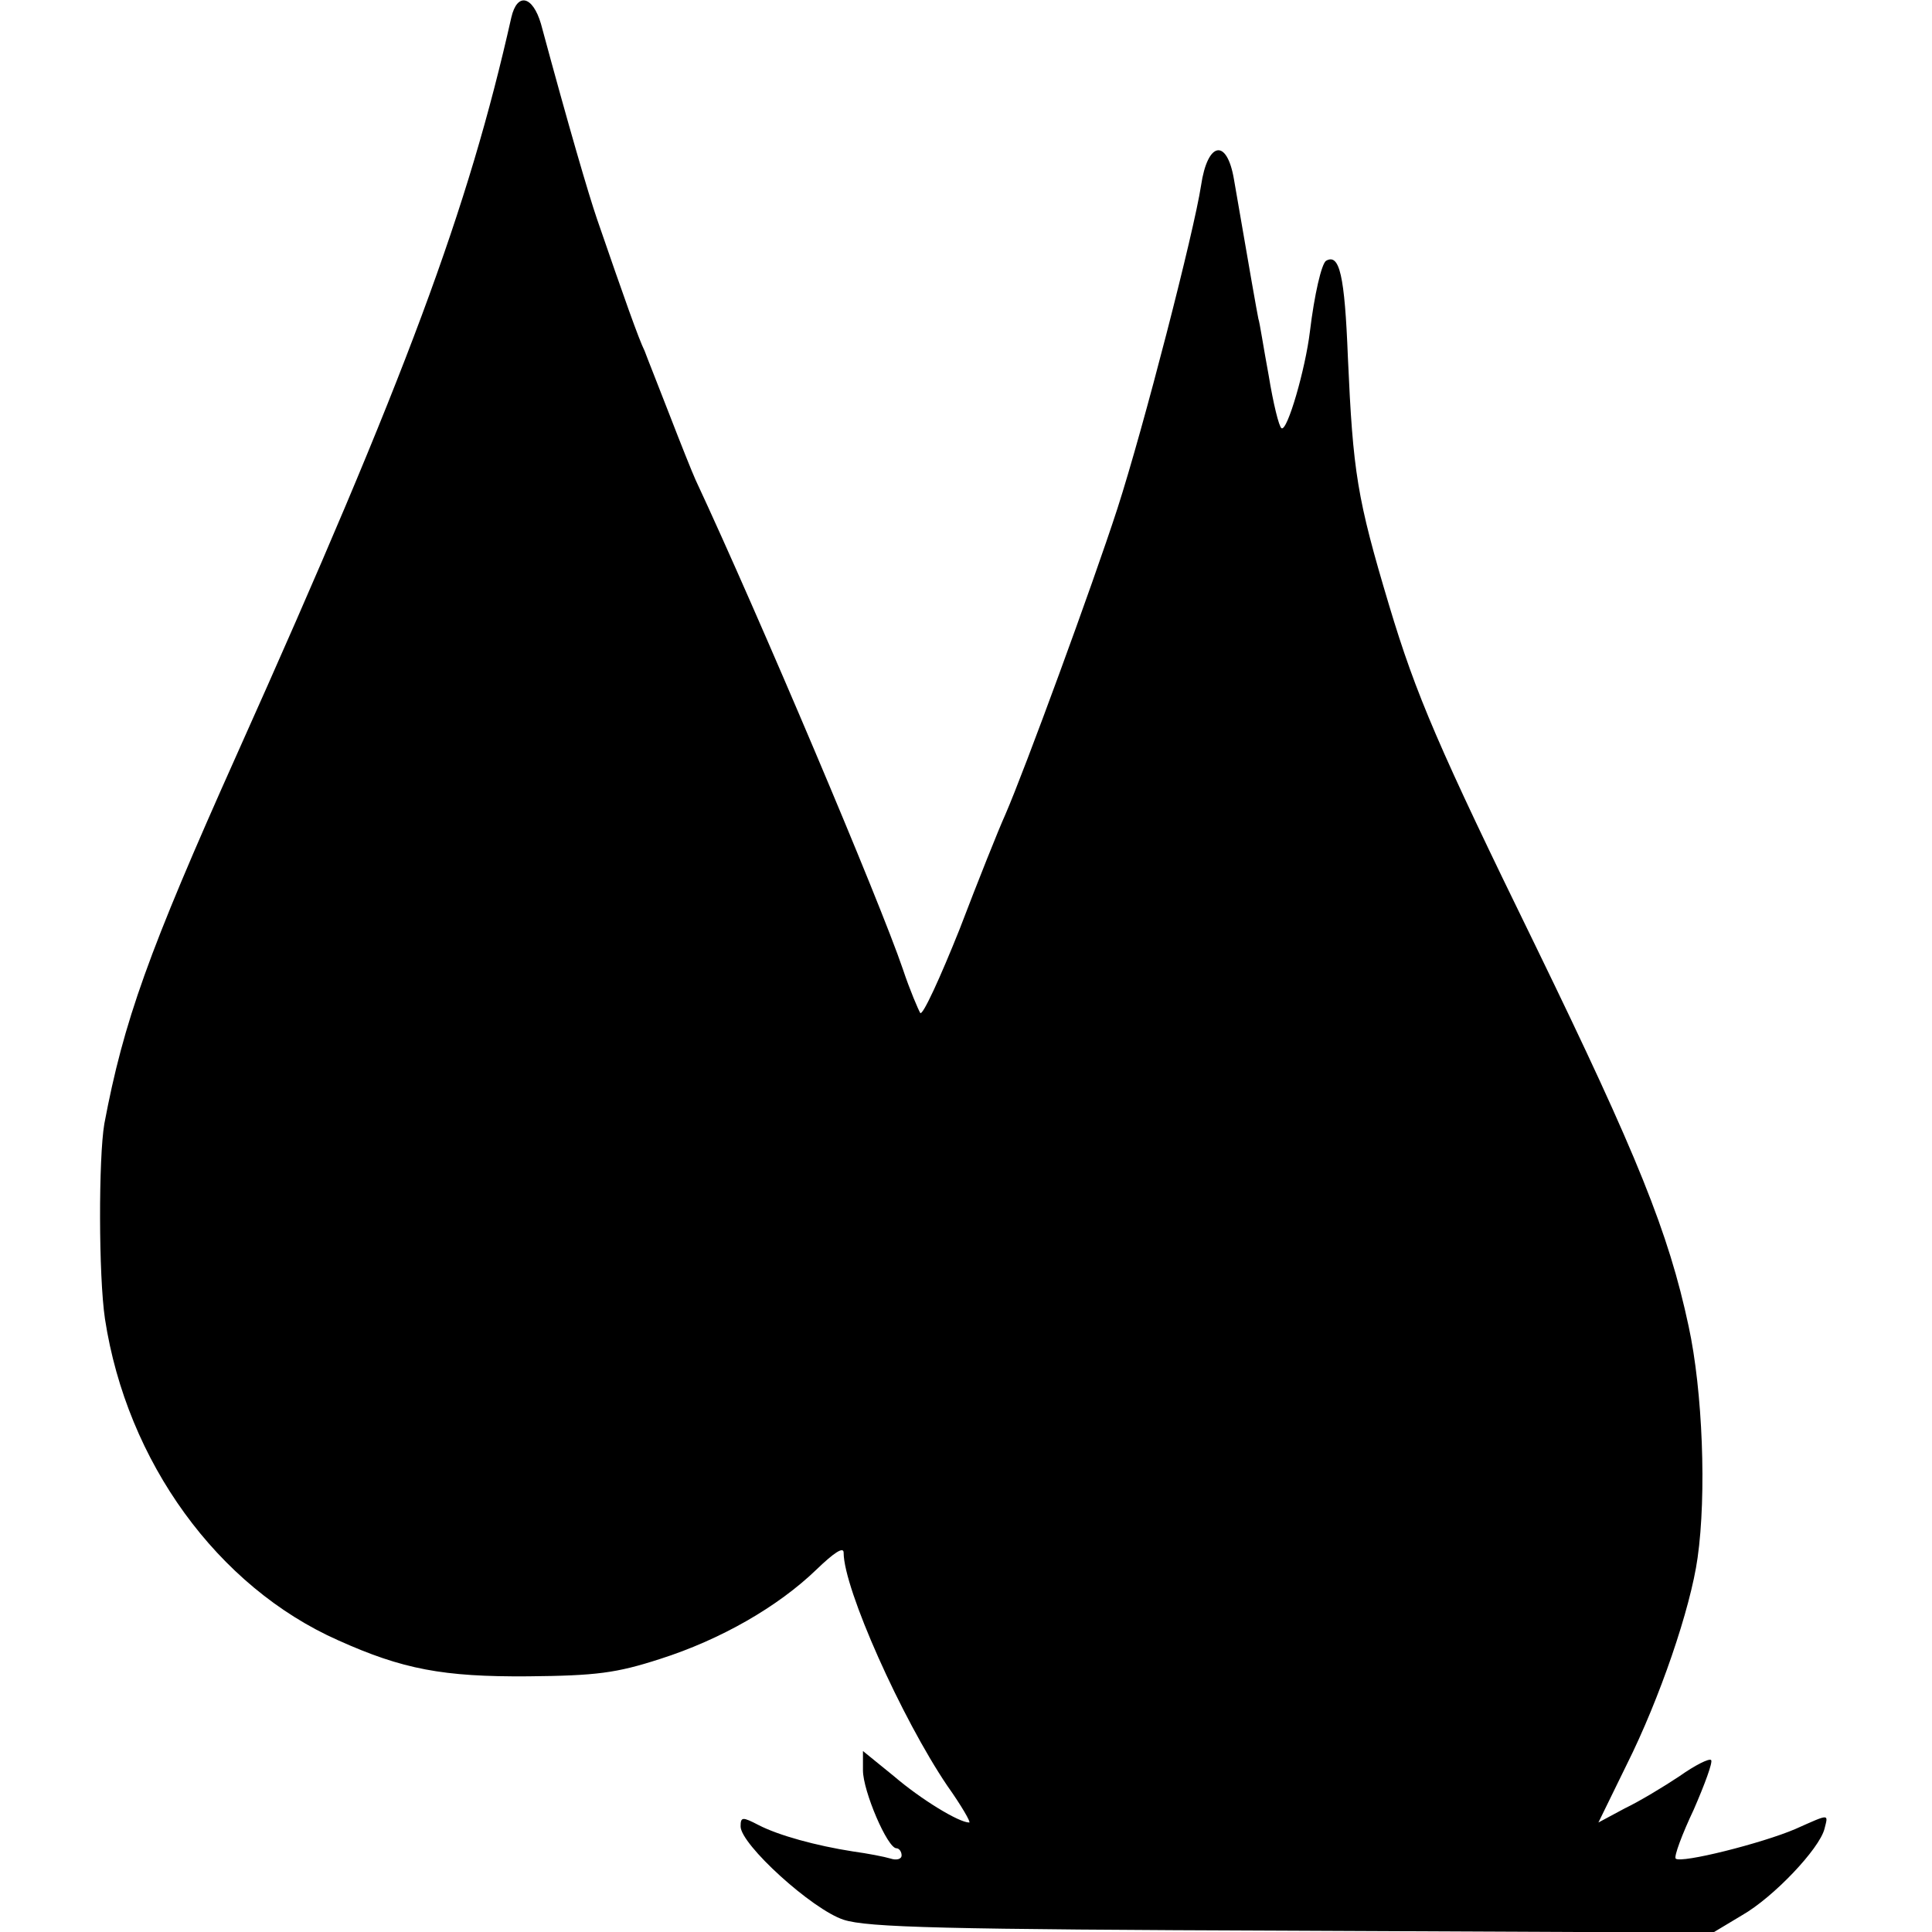
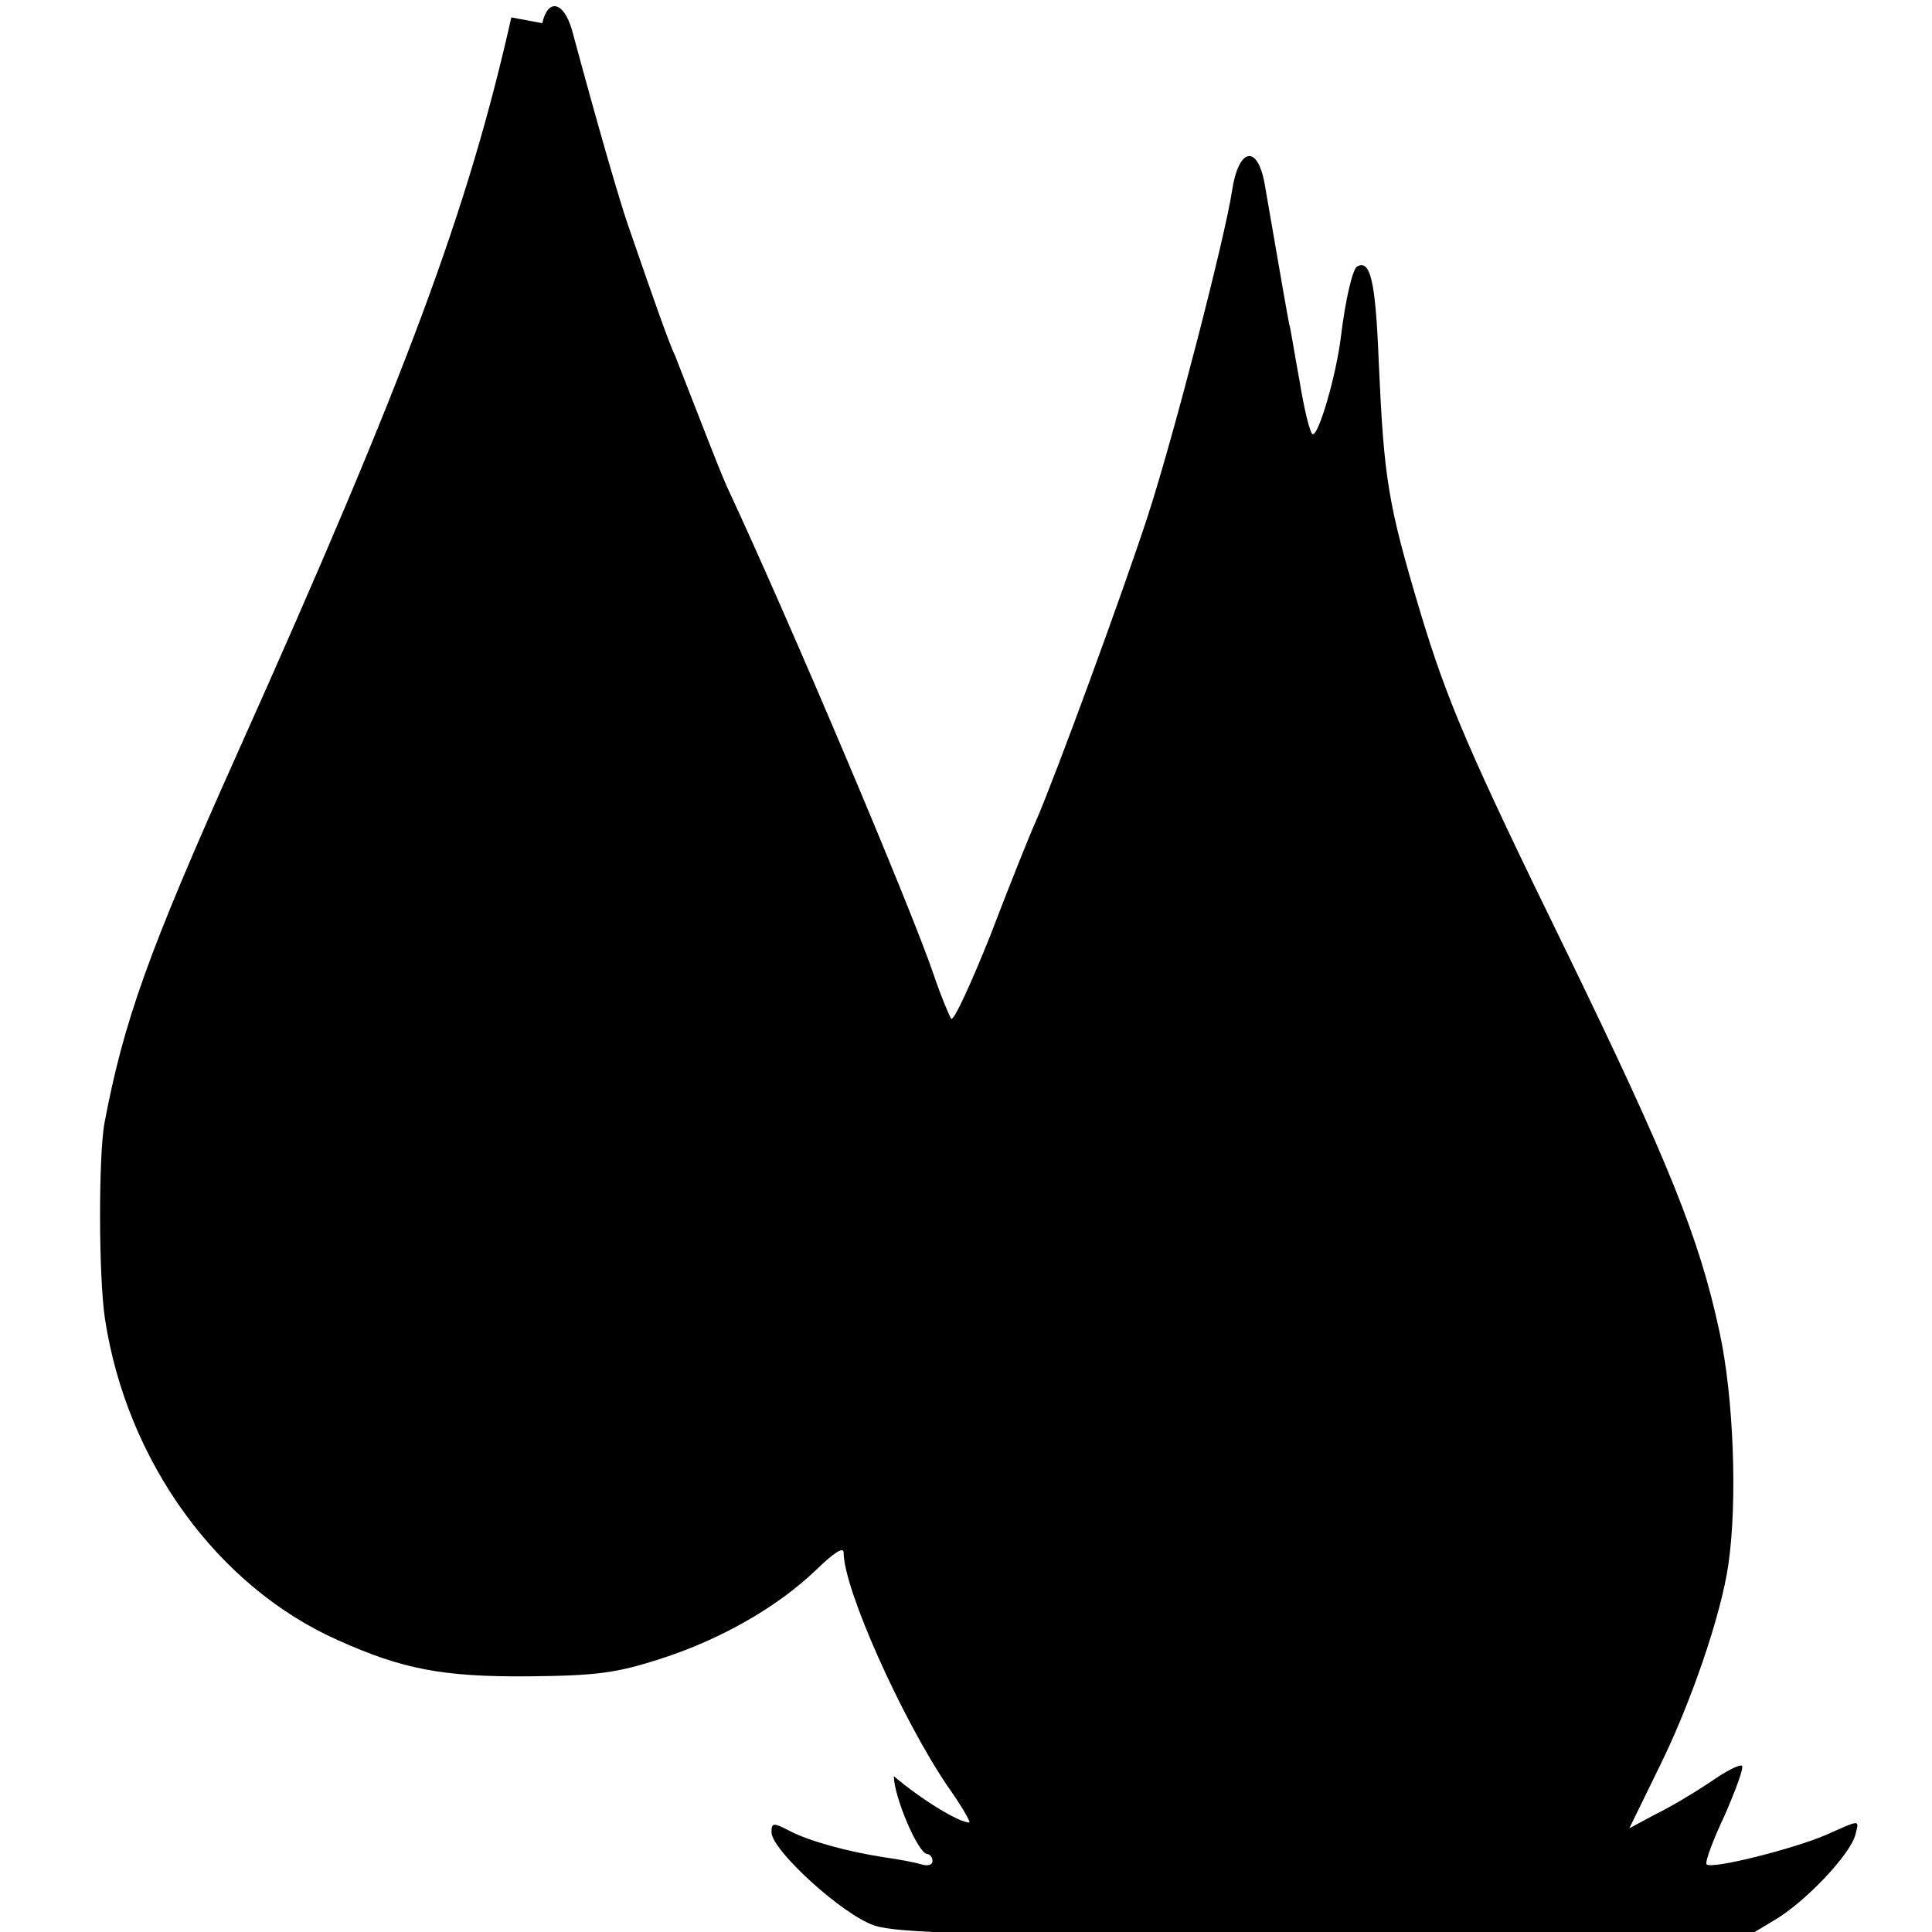
<svg xmlns="http://www.w3.org/2000/svg" version="1.0" width="300pt" height="300pt" viewBox="0 0 300 300" preserveAspectRatio="xMidYMid meet">
  <g transform="translate(0,300) scale(0.1,-0.1)" fill="#000000" stroke="none">
-     <path d="M794 2973 c-67 -298 -162 -555 -426 -1144 -138 -308 -176 -415 -206 -574 -9 -53 -9 -236 1 -303 34 -222 175 -416 362 -499 100 -45 163 -57 295 -56 106 1 137 5 205 27 94 30 183 81 243 139 27 26 42 36 42 26 0 -56 90 -257 161 -362 22 -31 37 -57 34 -57 -16 0 -75 36 -117 72 l-48 39 0 -30 c0 -32 38 -121 52 -121 4 0 8 -5 8 -11 0 -6 -8 -8 -17 -5 -10 3 -36 8 -58 11 -58 9 -116 25 -147 41 -25 13 -28 13 -28 -2 0 -28 111 -129 160 -145 37 -12 156 -15 698 -17 l652 -3 45 27 c49 28 120 103 128 134 6 24 9 24 -45 0 -51 -22 -178 -54 -186 -46 -3 3 10 38 28 76 17 39 30 74 27 77 -3 3 -25 -8 -49 -25 -24 -16 -62 -39 -85 -50 l-41 -22 44 90 c51 102 99 242 110 321 14 98 8 259 -14 360 -31 145 -79 264 -237 589 -151 309 -186 390 -228 530 -50 167 -56 206 -64 385 -5 128 -13 162 -34 150 -7 -5 -18 -52 -25 -110 -7 -58 -35 -155 -44 -150 -4 2 -13 39 -20 82 -8 43 -14 83 -16 88 -3 15 -12 66 -38 217 -11 64 -41 58 -51 -10 -11 -72 -89 -375 -130 -502 -39 -120 -144 -406 -174 -475 -10 -22 -42 -102 -71 -178 -30 -75 -57 -134 -61 -130 -3 5 -16 35 -27 68 -36 106 -224 550 -322 760 -5 11 -23 56 -40 100 -17 44 -35 89 -39 100 -9 18 -32 83 -74 205 -13 38 -43 140 -87 303 -13 44 -37 49 -46 10z" />
+     <path d="M794 2973 c-67 -298 -162 -555 -426 -1144 -138 -308 -176 -415 -206 -574 -9 -53 -9 -236 1 -303 34 -222 175 -416 362 -499 100 -45 163 -57 295 -56 106 1 137 5 205 27 94 30 183 81 243 139 27 26 42 36 42 26 0 -56 90 -257 161 -362 22 -31 37 -57 34 -57 -16 0 -75 36 -117 72 c0 -32 38 -121 52 -121 4 0 8 -5 8 -11 0 -6 -8 -8 -17 -5 -10 3 -36 8 -58 11 -58 9 -116 25 -147 41 -25 13 -28 13 -28 -2 0 -28 111 -129 160 -145 37 -12 156 -15 698 -17 l652 -3 45 27 c49 28 120 103 128 134 6 24 9 24 -45 0 -51 -22 -178 -54 -186 -46 -3 3 10 38 28 76 17 39 30 74 27 77 -3 3 -25 -8 -49 -25 -24 -16 -62 -39 -85 -50 l-41 -22 44 90 c51 102 99 242 110 321 14 98 8 259 -14 360 -31 145 -79 264 -237 589 -151 309 -186 390 -228 530 -50 167 -56 206 -64 385 -5 128 -13 162 -34 150 -7 -5 -18 -52 -25 -110 -7 -58 -35 -155 -44 -150 -4 2 -13 39 -20 82 -8 43 -14 83 -16 88 -3 15 -12 66 -38 217 -11 64 -41 58 -51 -10 -11 -72 -89 -375 -130 -502 -39 -120 -144 -406 -174 -475 -10 -22 -42 -102 -71 -178 -30 -75 -57 -134 -61 -130 -3 5 -16 35 -27 68 -36 106 -224 550 -322 760 -5 11 -23 56 -40 100 -17 44 -35 89 -39 100 -9 18 -32 83 -74 205 -13 38 -43 140 -87 303 -13 44 -37 49 -46 10z" />
  </g>
</svg>